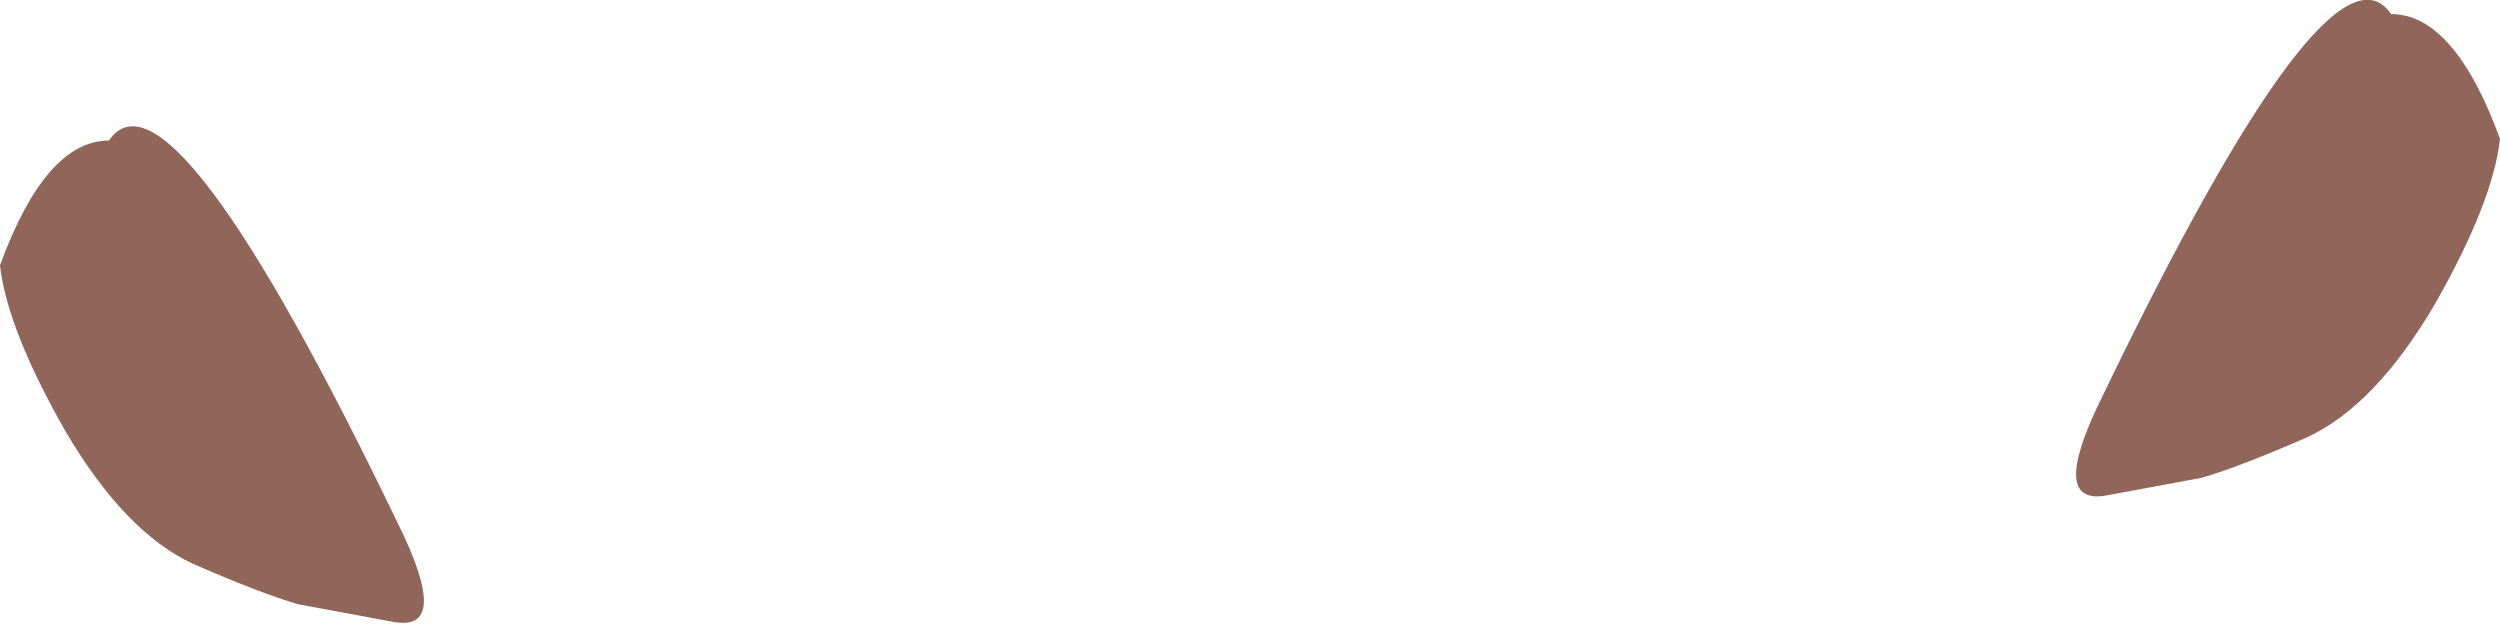
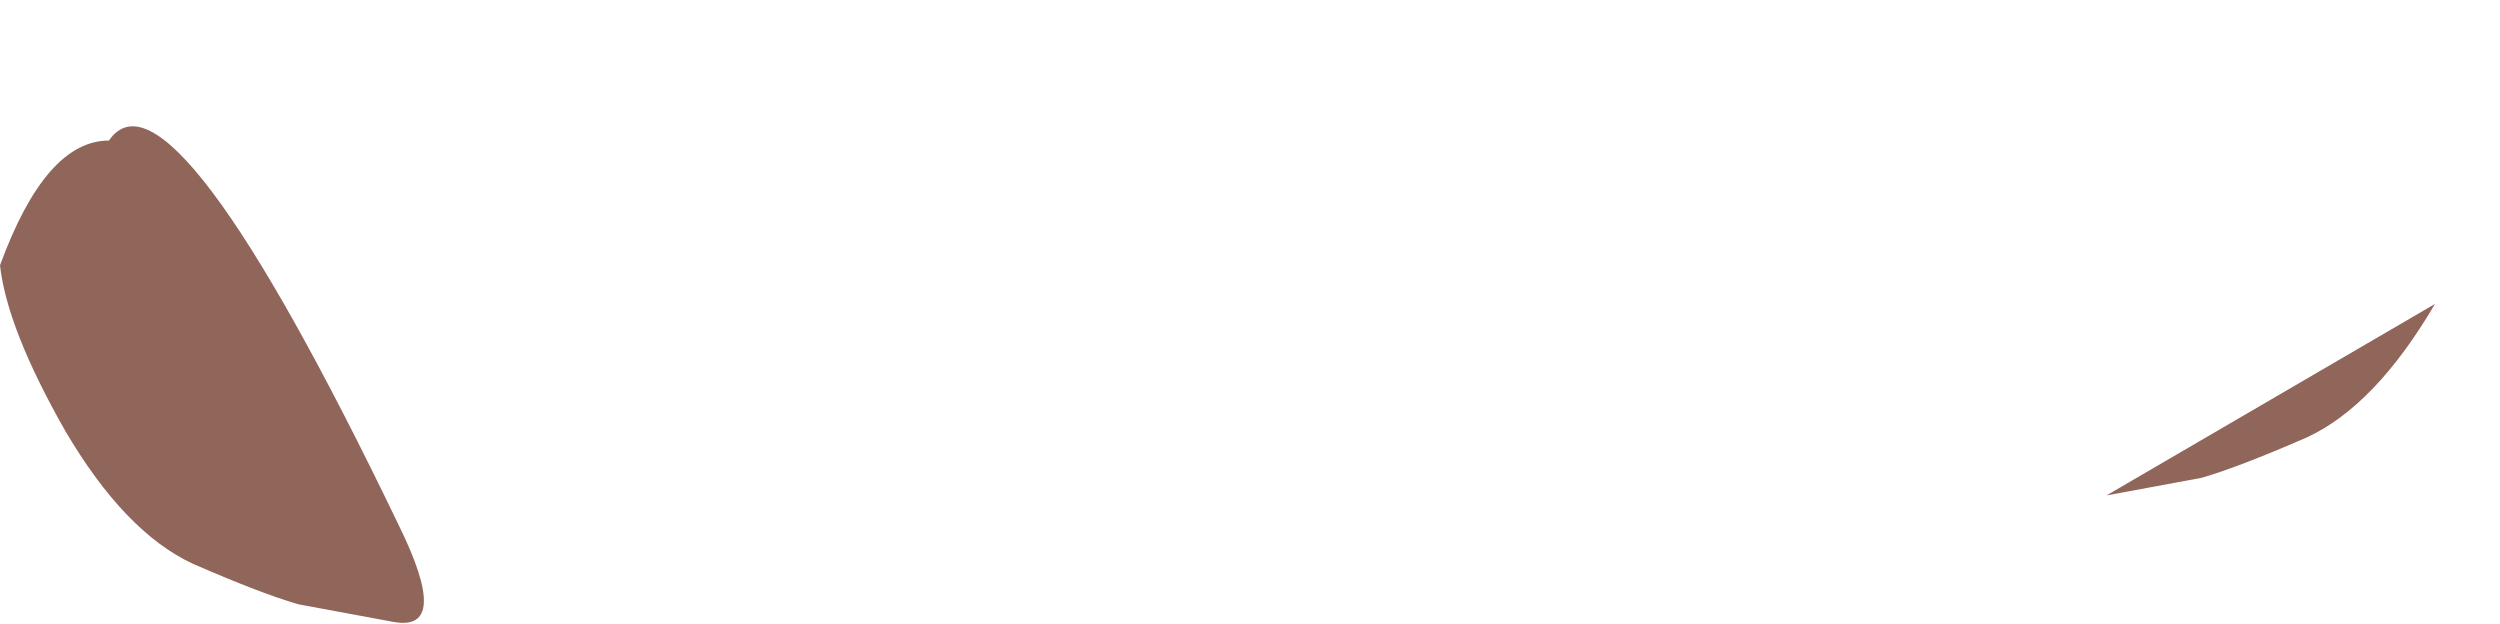
<svg xmlns="http://www.w3.org/2000/svg" height="17.75px" width="71.15px">
  <g transform="matrix(1.0, 0.0, 0.0, 1.0, 37.6, 41.5)">
-     <path d="M31.7 -32.85 Q30.0 -29.95 28.05 -29.05 26.1 -28.2 25.05 -27.9 L22.35 -27.4 Q20.7 -27.1 22.2 -30.15 28.7 -43.65 30.45 -41.1 32.25 -41.1 33.55 -37.55 33.35 -35.75 31.7 -32.85 M-32.1 -25.45 Q-34.05 -26.35 -35.75 -29.25 -37.4 -32.15 -37.6 -33.95 -36.3 -37.5 -34.5 -37.5 -32.75 -40.05 -26.25 -26.55 -24.75 -23.5 -26.4 -23.8 L-29.1 -24.3 Q-30.15 -24.6 -32.1 -25.45" fill="#91665a" fill-rule="evenodd" stroke="none" />
+     <path d="M31.7 -32.85 Q30.0 -29.95 28.05 -29.05 26.1 -28.2 25.05 -27.9 L22.35 -27.4 M-32.1 -25.45 Q-34.05 -26.35 -35.75 -29.25 -37.4 -32.15 -37.6 -33.95 -36.3 -37.5 -34.5 -37.5 -32.75 -40.05 -26.25 -26.55 -24.75 -23.5 -26.4 -23.8 L-29.1 -24.3 Q-30.15 -24.6 -32.1 -25.45" fill="#91665a" fill-rule="evenodd" stroke="none" />
  </g>
</svg>